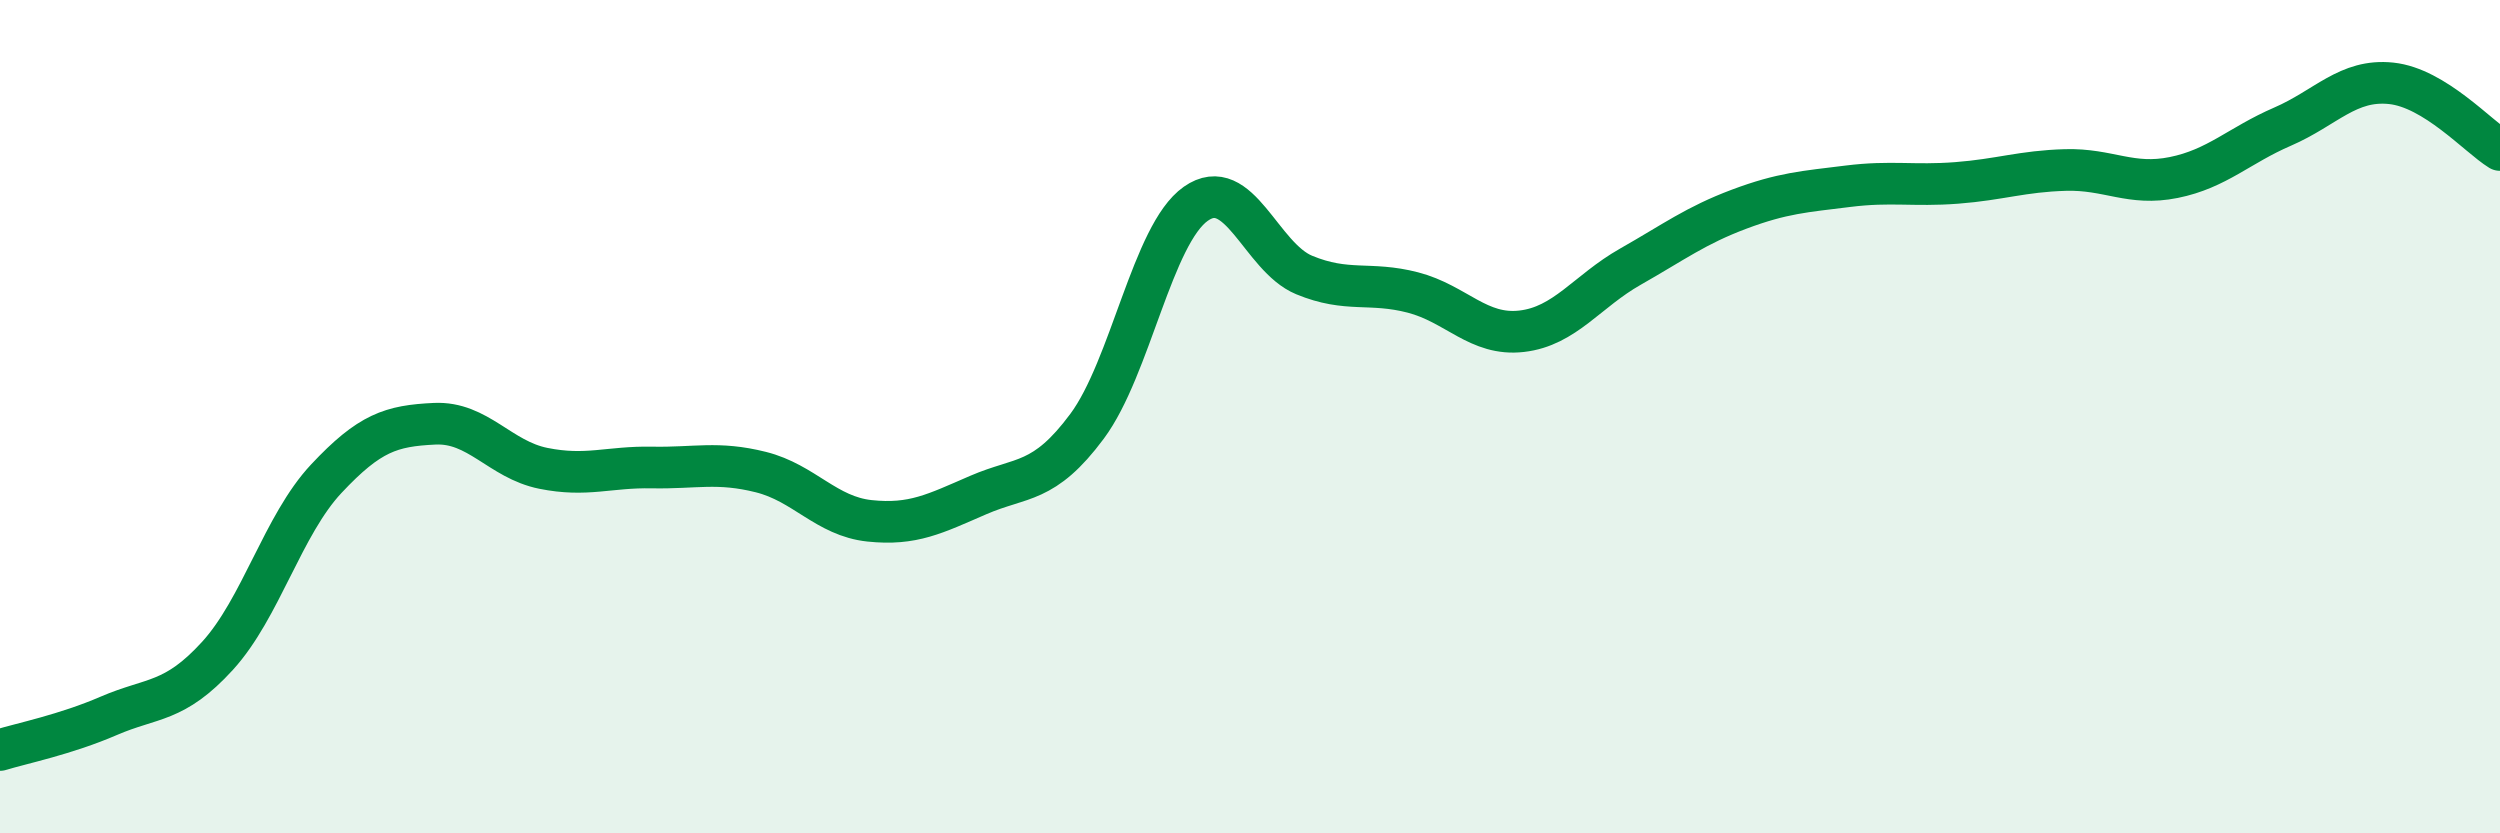
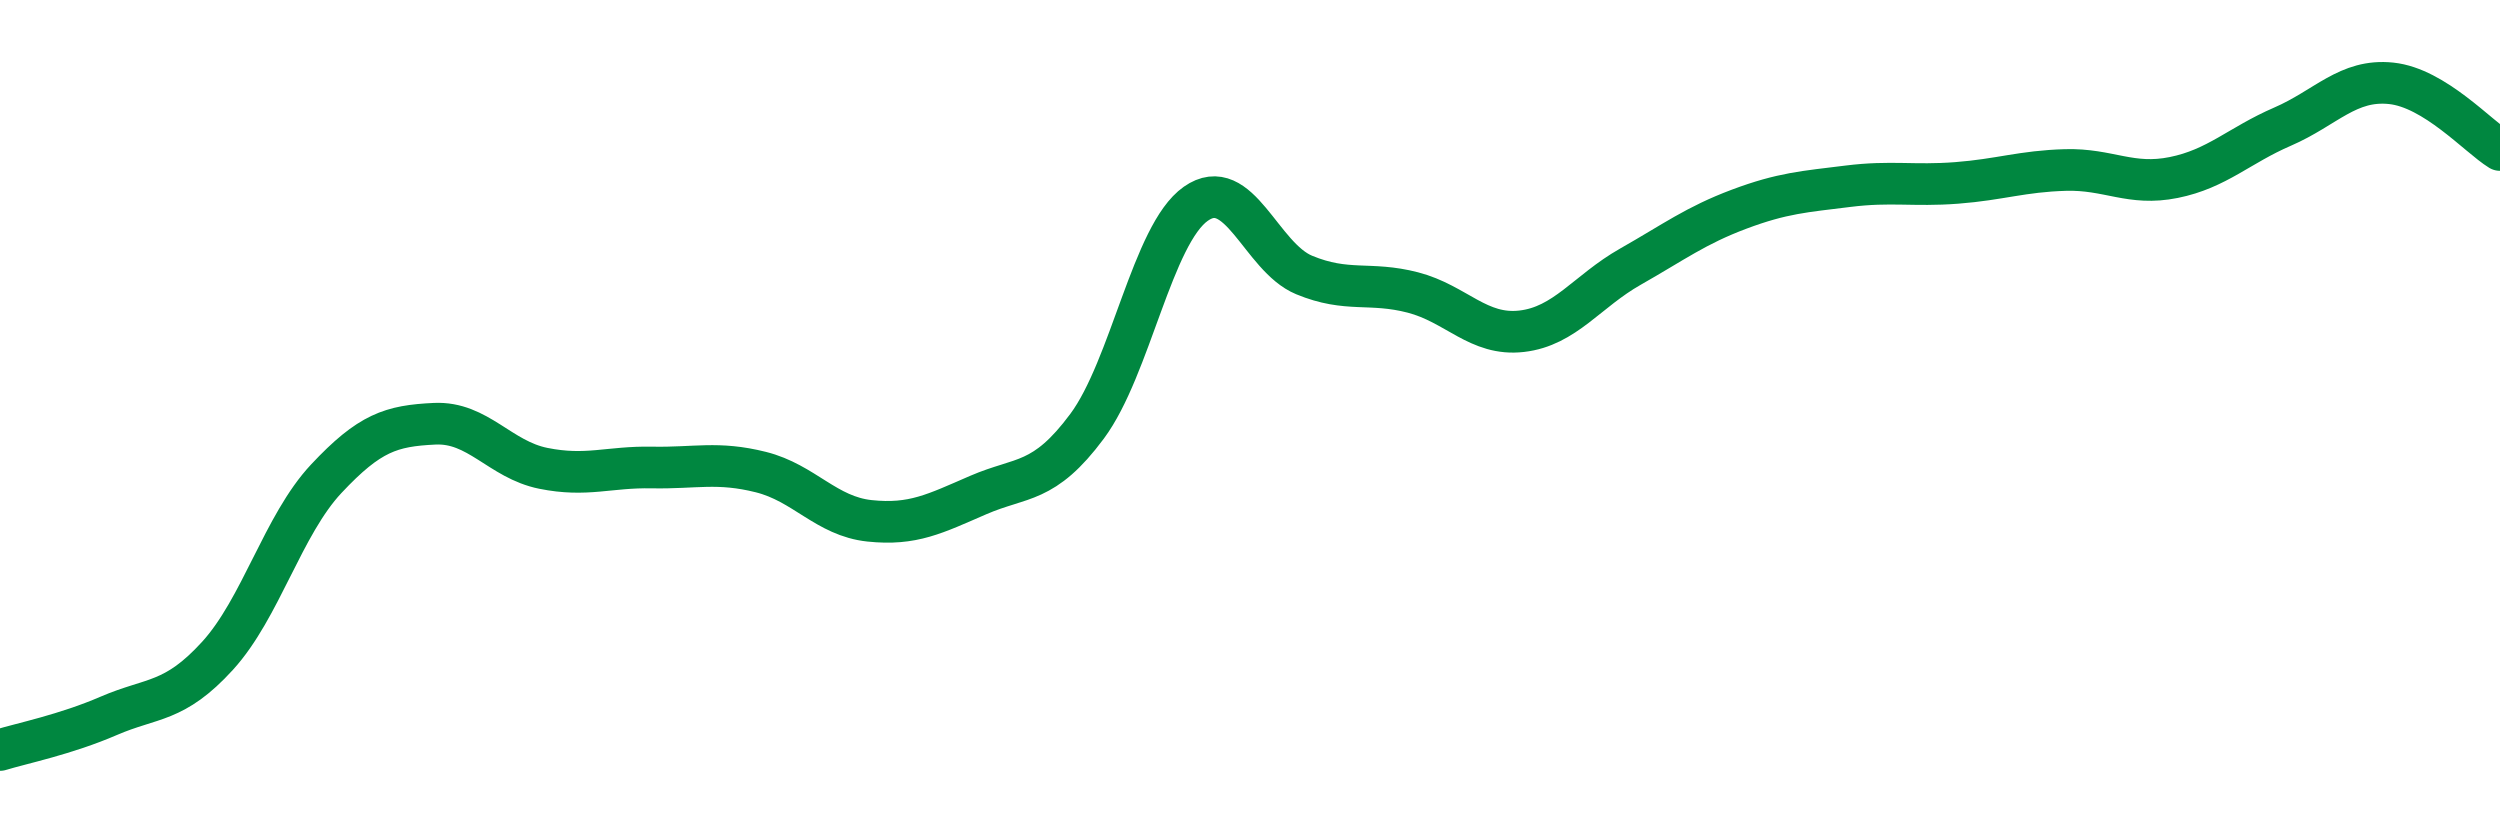
<svg xmlns="http://www.w3.org/2000/svg" width="60" height="20" viewBox="0 0 60 20">
-   <path d="M 0,18 C 0.52,17.84 1.57,17.63 2.61,17.18 C 3.65,16.73 4.18,16.88 5.22,15.74 C 6.26,14.6 6.79,12.6 7.83,11.49 C 8.87,10.38 9.39,10.22 10.43,10.17 C 11.47,10.12 12,11.03 13.04,11.24 C 14.08,11.45 14.61,11.2 15.65,11.22 C 16.69,11.24 17.22,11.07 18.26,11.33 C 19.3,11.59 19.83,12.39 20.87,12.5 C 21.91,12.61 22.44,12.33 23.48,11.88 C 24.52,11.43 25.05,11.63 26.09,10.23 C 27.13,8.83 27.66,5.62 28.7,4.89 C 29.74,4.16 30.26,6.17 31.3,6.6 C 32.34,7.03 32.87,6.75 33.91,7.02 C 34.95,7.29 35.48,8.07 36.52,7.95 C 37.56,7.83 38.09,6.99 39.13,6.4 C 40.17,5.81 40.7,5.41 41.74,5.02 C 42.78,4.63 43.31,4.6 44.35,4.47 C 45.39,4.34 45.92,4.47 46.96,4.39 C 48,4.31 48.53,4.11 49.57,4.08 C 50.61,4.05 51.13,4.47 52.17,4.26 C 53.21,4.05 53.74,3.49 54.78,3.04 C 55.82,2.59 56.35,1.89 57.39,2 C 58.43,2.11 59.48,3.28 60,3.6L60 20L0 20Z" fill="#008740" opacity="0.1" stroke-linecap="round" stroke-linejoin="round" />
  <path d="M 0,18 C 0.52,17.84 1.57,17.63 2.61,17.18 C 3.65,16.73 4.18,16.88 5.22,15.74 C 6.26,14.6 6.79,12.6 7.83,11.49 C 8.87,10.38 9.39,10.22 10.43,10.17 C 11.47,10.12 12,11.03 13.04,11.24 C 14.08,11.45 14.61,11.2 15.65,11.22 C 16.69,11.24 17.22,11.07 18.26,11.33 C 19.3,11.59 19.83,12.39 20.87,12.5 C 21.91,12.61 22.44,12.33 23.48,11.88 C 24.52,11.43 25.05,11.63 26.09,10.23 C 27.13,8.83 27.66,5.62 28.7,4.89 C 29.74,4.16 30.26,6.17 31.3,6.6 C 32.34,7.03 32.87,6.75 33.91,7.02 C 34.95,7.29 35.48,8.07 36.52,7.95 C 37.56,7.83 38.09,6.99 39.13,6.4 C 40.17,5.81 40.7,5.41 41.74,5.02 C 42.78,4.63 43.31,4.6 44.35,4.47 C 45.39,4.34 45.92,4.47 46.96,4.39 C 48,4.31 48.53,4.11 49.57,4.08 C 50.61,4.05 51.13,4.47 52.17,4.26 C 53.21,4.05 53.74,3.49 54.78,3.04 C 55.82,2.59 56.35,1.89 57.39,2 C 58.43,2.11 59.48,3.28 60,3.6" stroke="#008740" stroke-width="1" fill="none" stroke-linecap="round" stroke-linejoin="round" />
</svg>